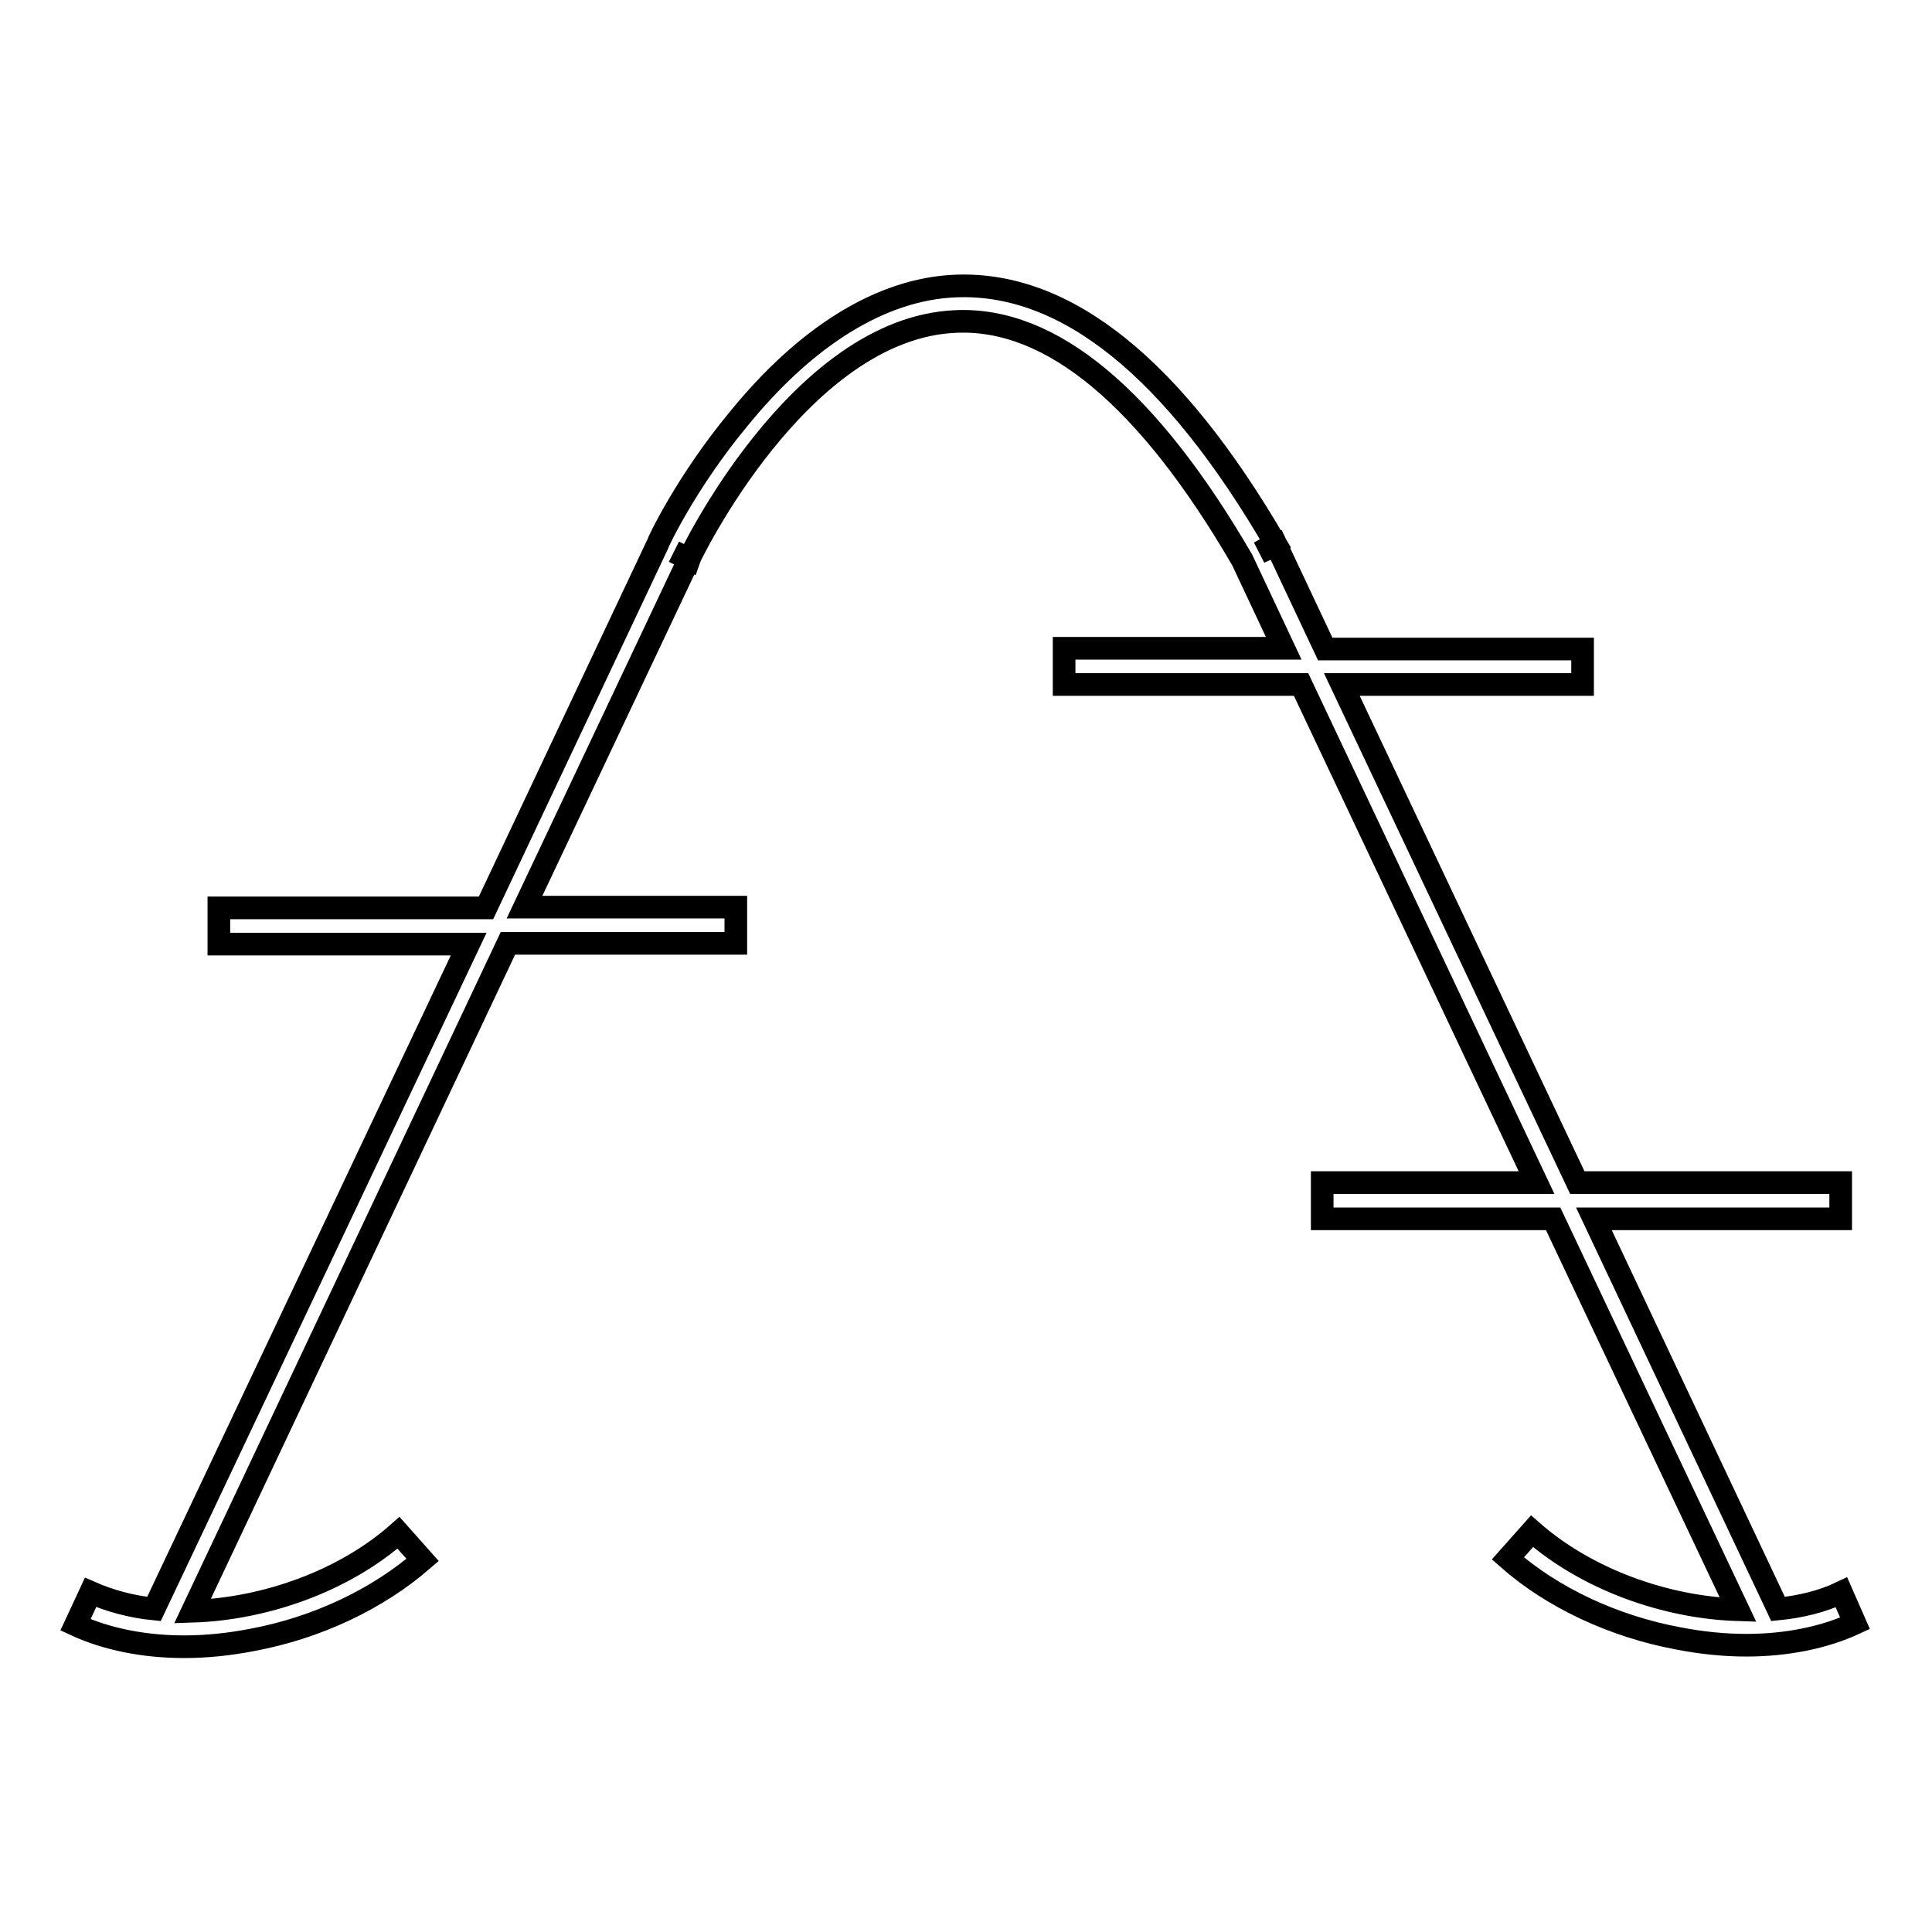
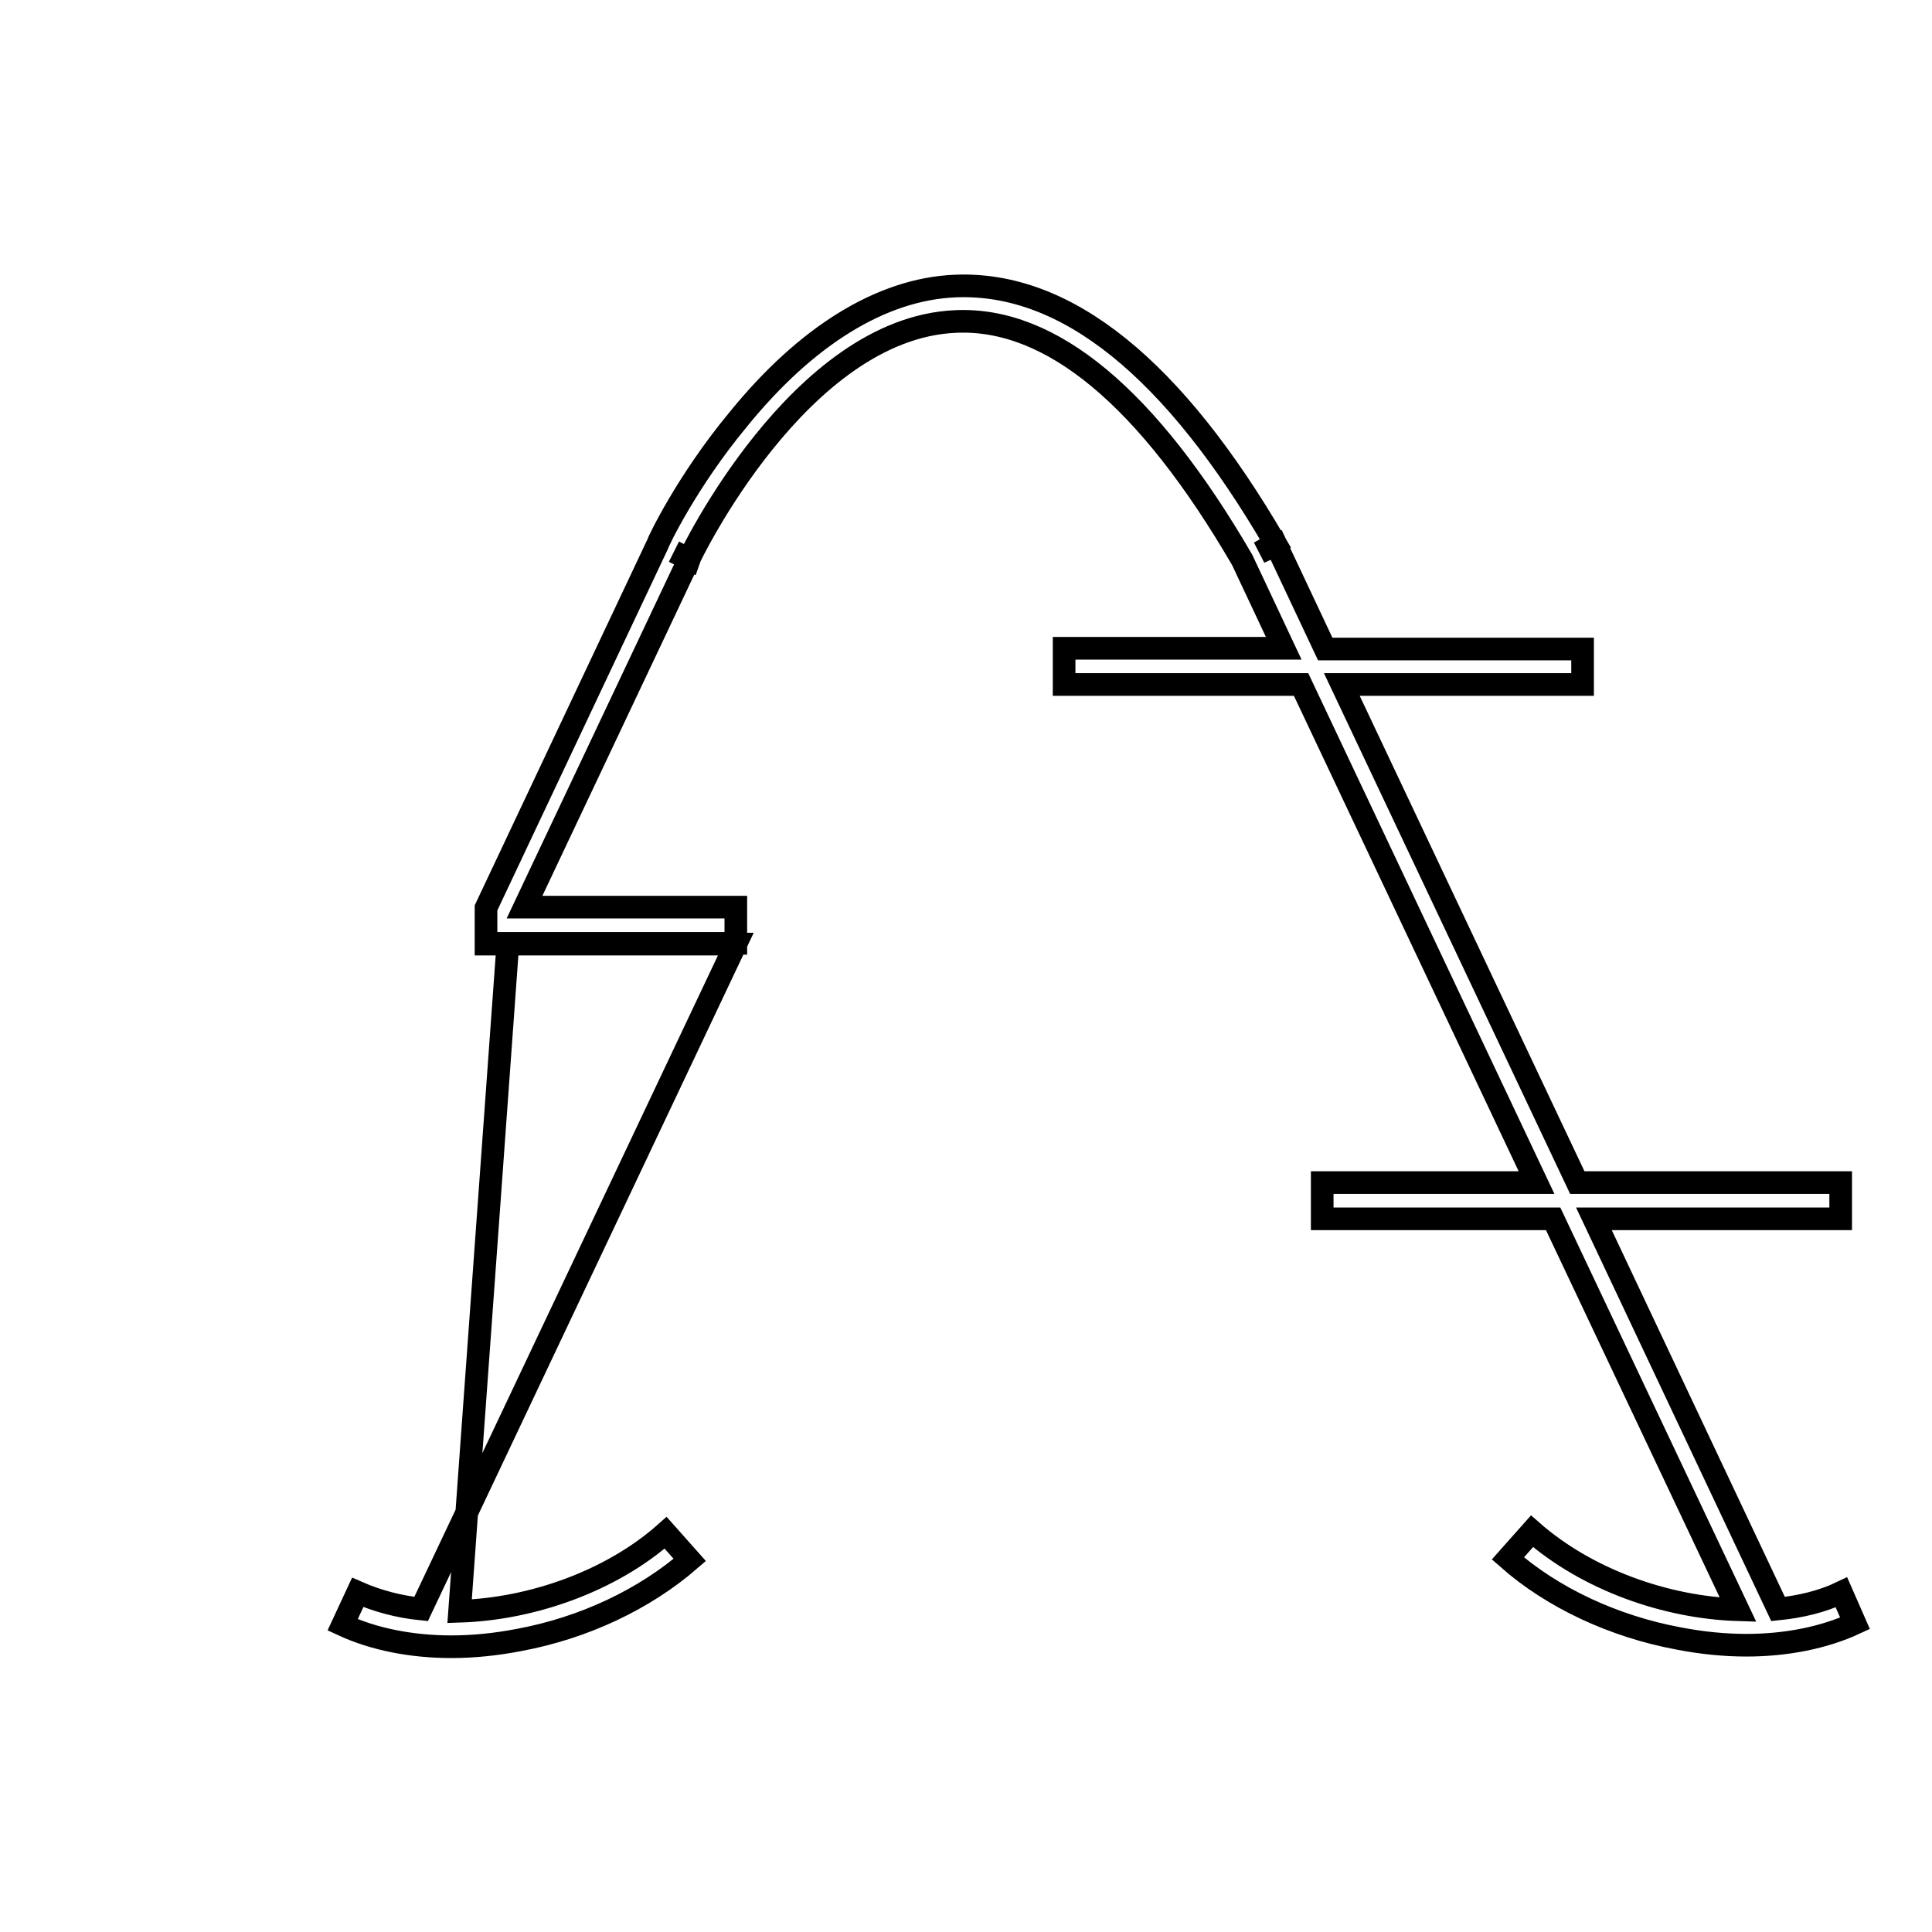
<svg xmlns="http://www.w3.org/2000/svg" version="1.1" x="0px" y="0px" viewBox="0 0 256 256" enable-background="new 0 0 256 256" xml:space="preserve">
  <g>
    <g>
-       <path stroke-width="3" fill-opacity="0" stroke="#000000" d="M244,211c-2.5,1.2-5.4,1.9-8.4,2.2l-24.4-51.7h32.7v-4.8h-34.9l-31.2-66h31.9V86h-34.1l-6.5-13.8l-2.2,1l2.1-1.2c-13.5-23.2-27.7-34.7-42.4-34.1c-9.8,0.4-19.8,6.6-28.8,17.7C91,63.8,87.2,71.8,87.1,72.2l0,0l-22.7,48.1H29v4.8h33.1l-41.7,88.1c-3-0.3-5.9-1.1-8.4-2.2l-2,4.3c4.1,1.9,9.1,2.9,14.4,2.9c2.9,0,5.9-0.3,9-0.9c8.6-1.6,16.6-5.4,22.6-10.6l-3.2-3.6c-7.2,6.4-17.7,10.1-27.3,10.4L67.3,125h30.2v-4.8h-28l21.8-46.1l-2-1l2,1c0.1-0.3,14.6-30.6,35.3-31.5c12.7-0.6,25.5,10.1,38,31.6l5.5,11.7H141v4.8h31.4l31.2,66h-28.4v4.8h30.6l24.5,51.8c-9.6-0.3-20-4-27.3-10.4l-3.2,3.6c5.9,5.2,14,9,22.6,10.6c3.1,0.6,6.1,0.9,9,0.9c5.3,0,10.3-1,14.4-2.9L244,211z" />
+       <path stroke-width="3" fill-opacity="0" stroke="#000000" d="M244,211c-2.5,1.2-5.4,1.9-8.4,2.2l-24.4-51.7h32.7v-4.8h-34.9l-31.2-66h31.9V86h-34.1l-6.5-13.8l-2.2,1l2.1-1.2c-13.5-23.2-27.7-34.7-42.4-34.1c-9.8,0.4-19.8,6.6-28.8,17.7C91,63.8,87.2,71.8,87.1,72.2l0,0l-22.7,48.1v4.8h33.1l-41.7,88.1c-3-0.3-5.9-1.1-8.4-2.2l-2,4.3c4.1,1.9,9.1,2.9,14.4,2.9c2.9,0,5.9-0.3,9-0.9c8.6-1.6,16.6-5.4,22.6-10.6l-3.2-3.6c-7.2,6.4-17.7,10.1-27.3,10.4L67.3,125h30.2v-4.8h-28l21.8-46.1l-2-1l2,1c0.1-0.3,14.6-30.6,35.3-31.5c12.7-0.6,25.5,10.1,38,31.6l5.5,11.7H141v4.8h31.4l31.2,66h-28.4v4.8h30.6l24.5,51.8c-9.6-0.3-20-4-27.3-10.4l-3.2,3.6c5.9,5.2,14,9,22.6,10.6c3.1,0.6,6.1,0.9,9,0.9c5.3,0,10.3-1,14.4-2.9L244,211z" />
    </g>
  </g>
</svg>